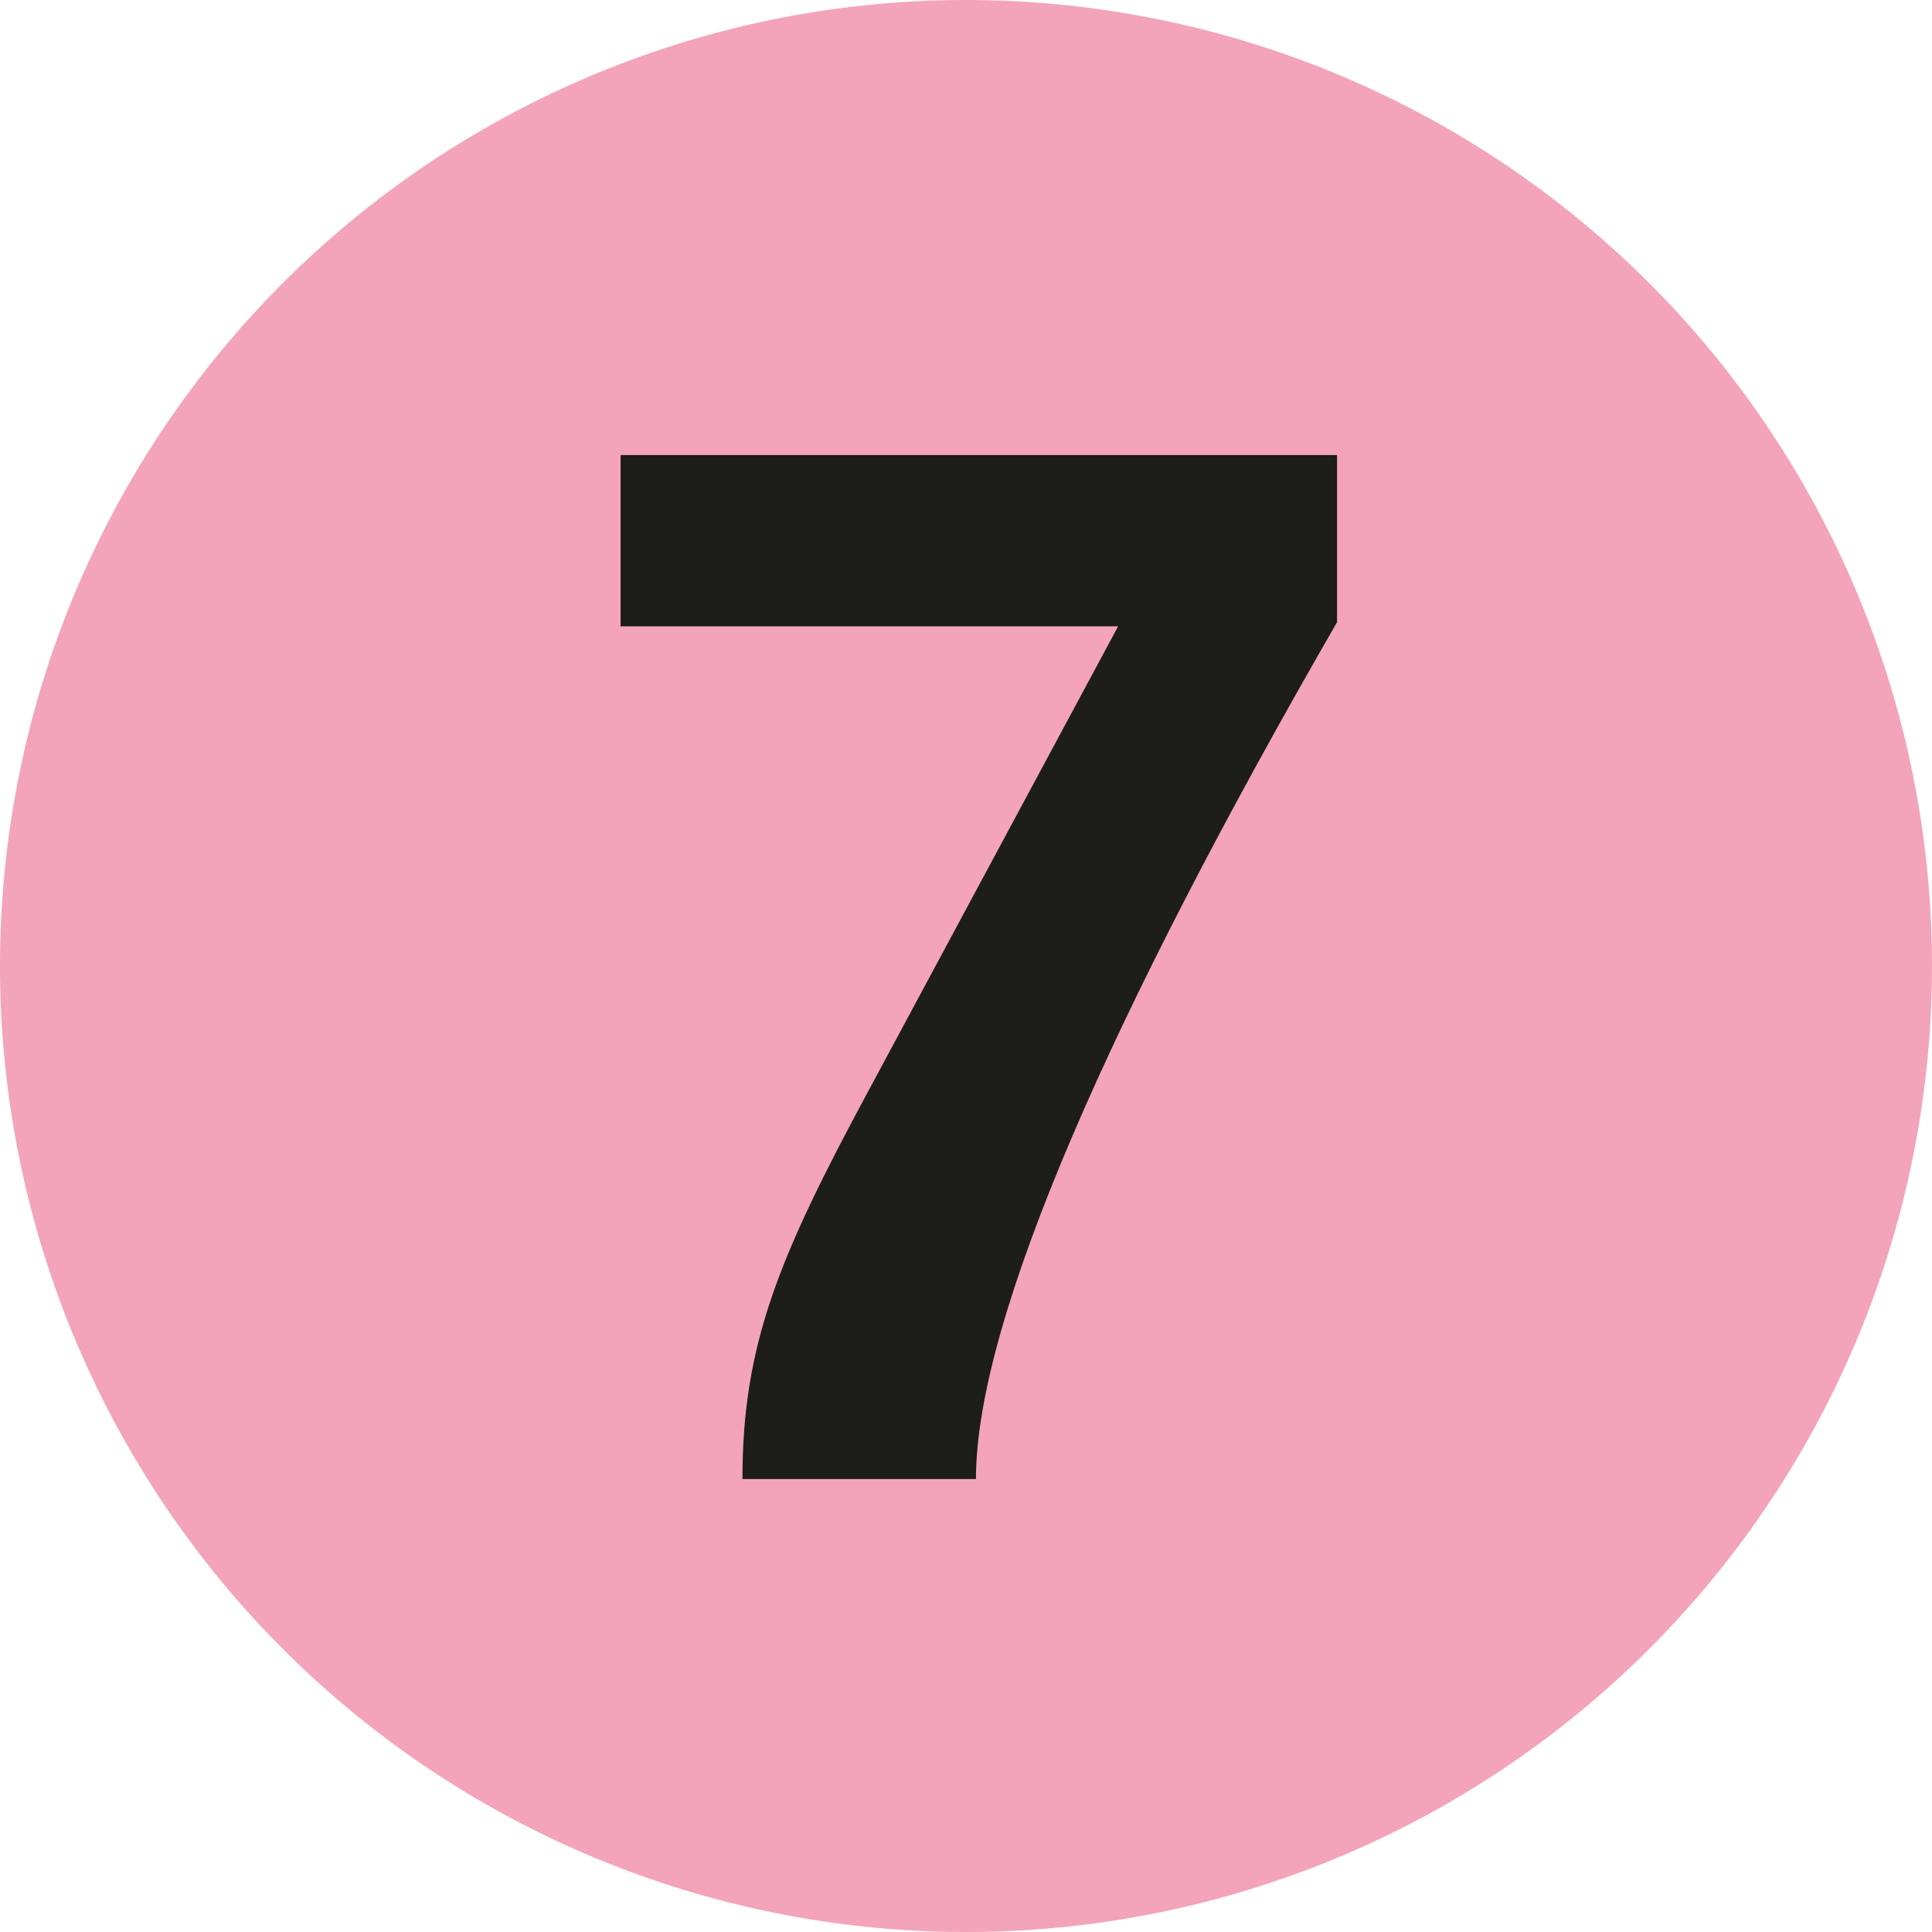
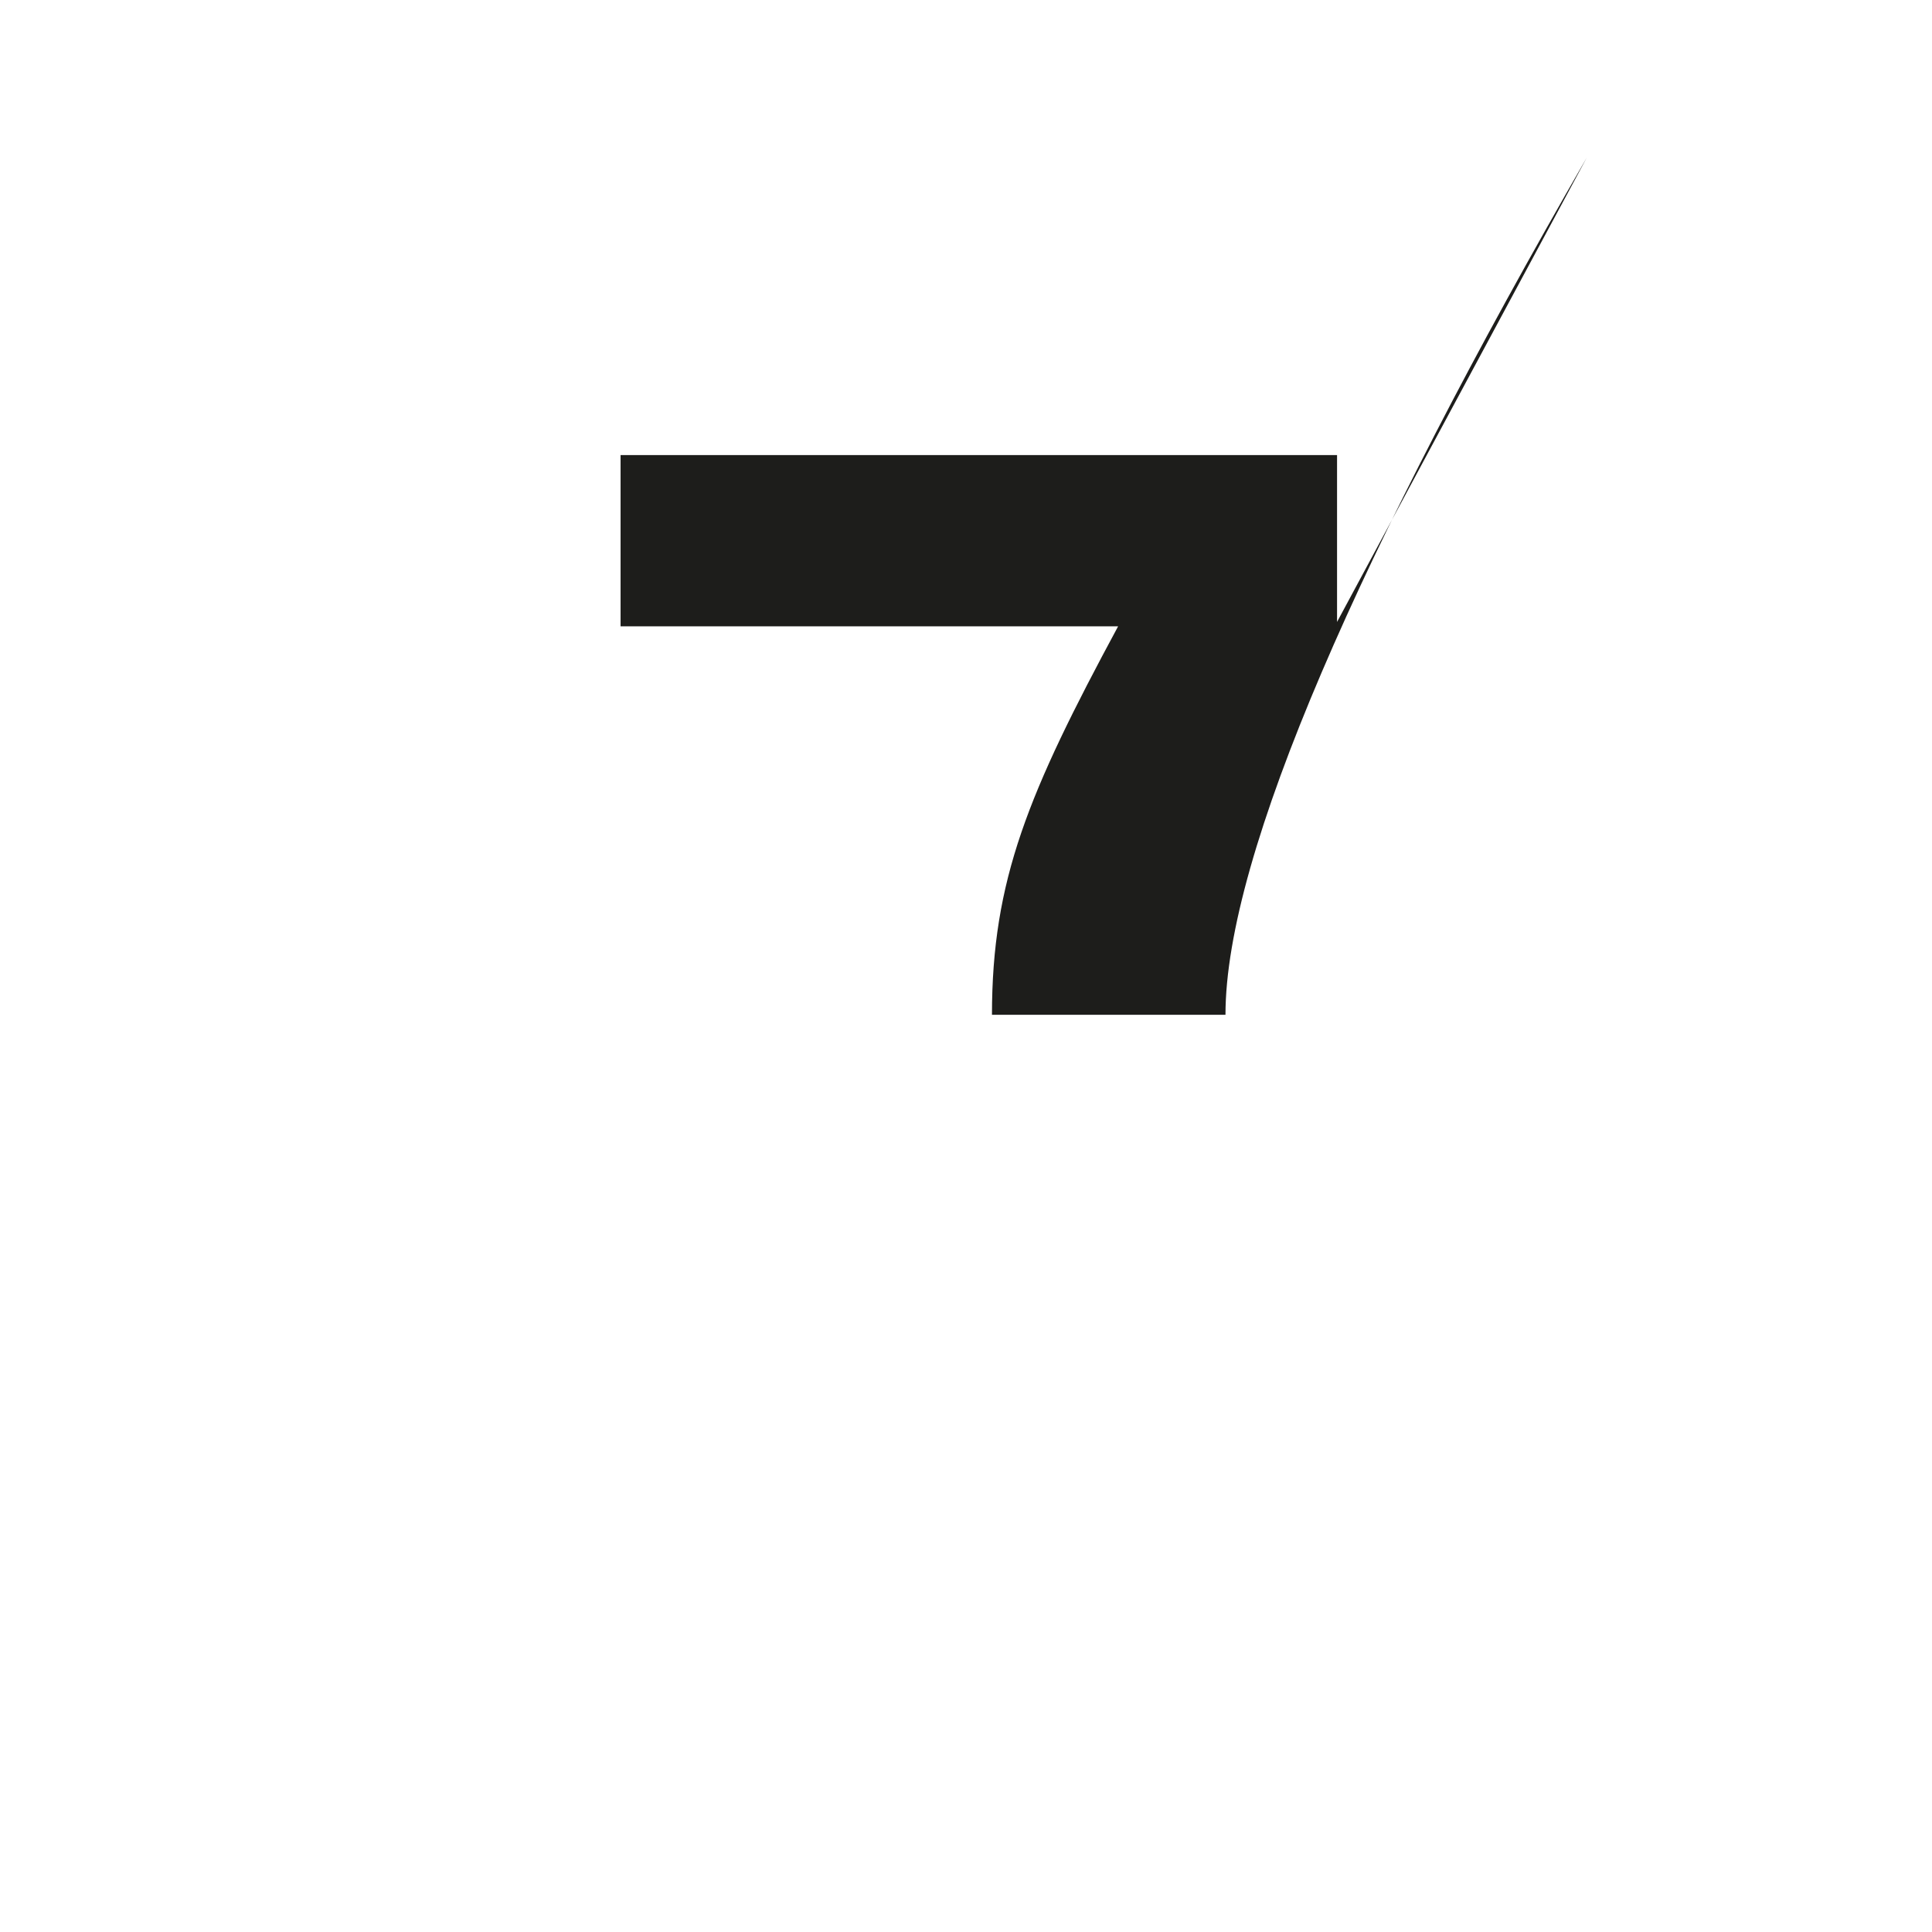
<svg xmlns="http://www.w3.org/2000/svg" viewBox="0 0 283.46 283.46">
  <defs>
    <style>.cls-1{fill:#f3a4ba;}.cls-2{fill:#1d1d1b;}</style>
  </defs>
  <title>Metro7</title>
  <g id="Calque_2" data-name="Calque 2">
    <g id="Livello_1" data-name="Livello 1">
-       <path class="cls-1" d="M0,141.73A141.73,141.73,0,1,1,141.73,283.46,141.74,141.74,0,0,1,0,141.73" />
-       <path class="cls-2" d="M196.17,91.25V66.77H91.05V91.89h73L127.44,160c-13.19,24.46-18.51,37.23-18.51,57h34.26c0-23.61,20-68.53,53-125.75" />
+       <path class="cls-2" d="M196.17,91.25V66.77H91.05V91.89h73c-13.19,24.46-18.51,37.23-18.51,57h34.26c0-23.61,20-68.53,53-125.75" />
    </g>
  </g>
</svg>